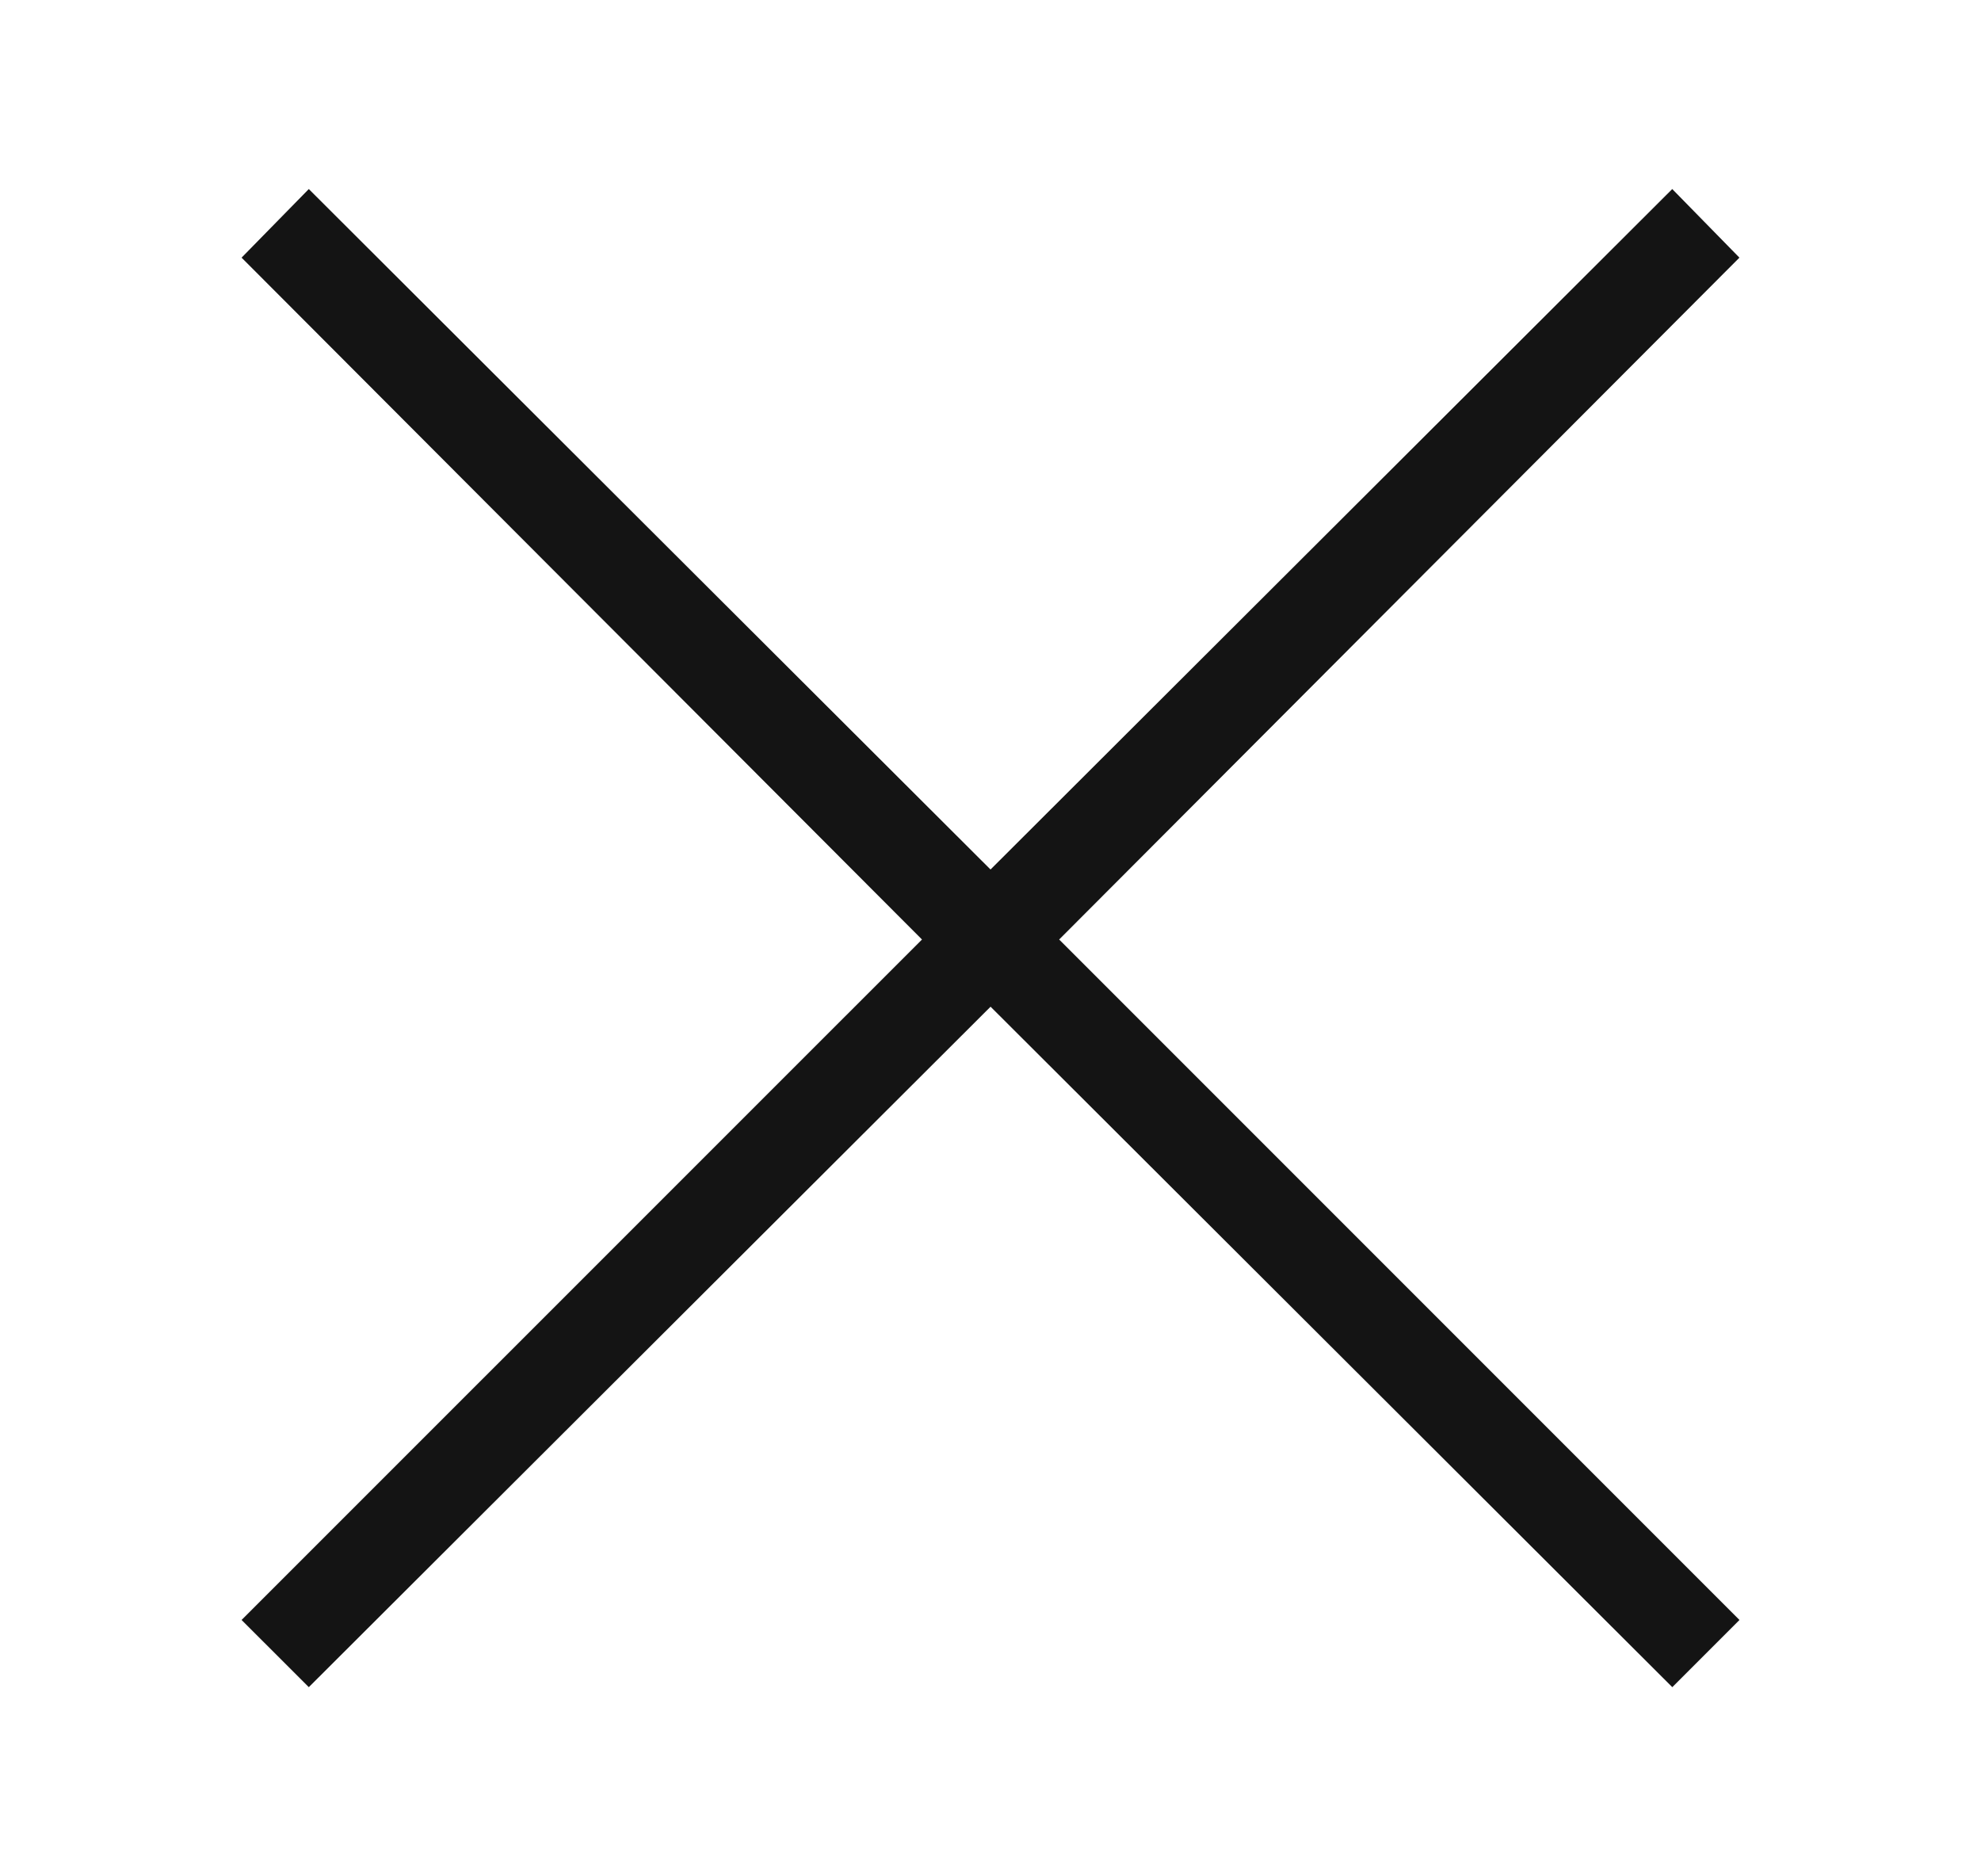
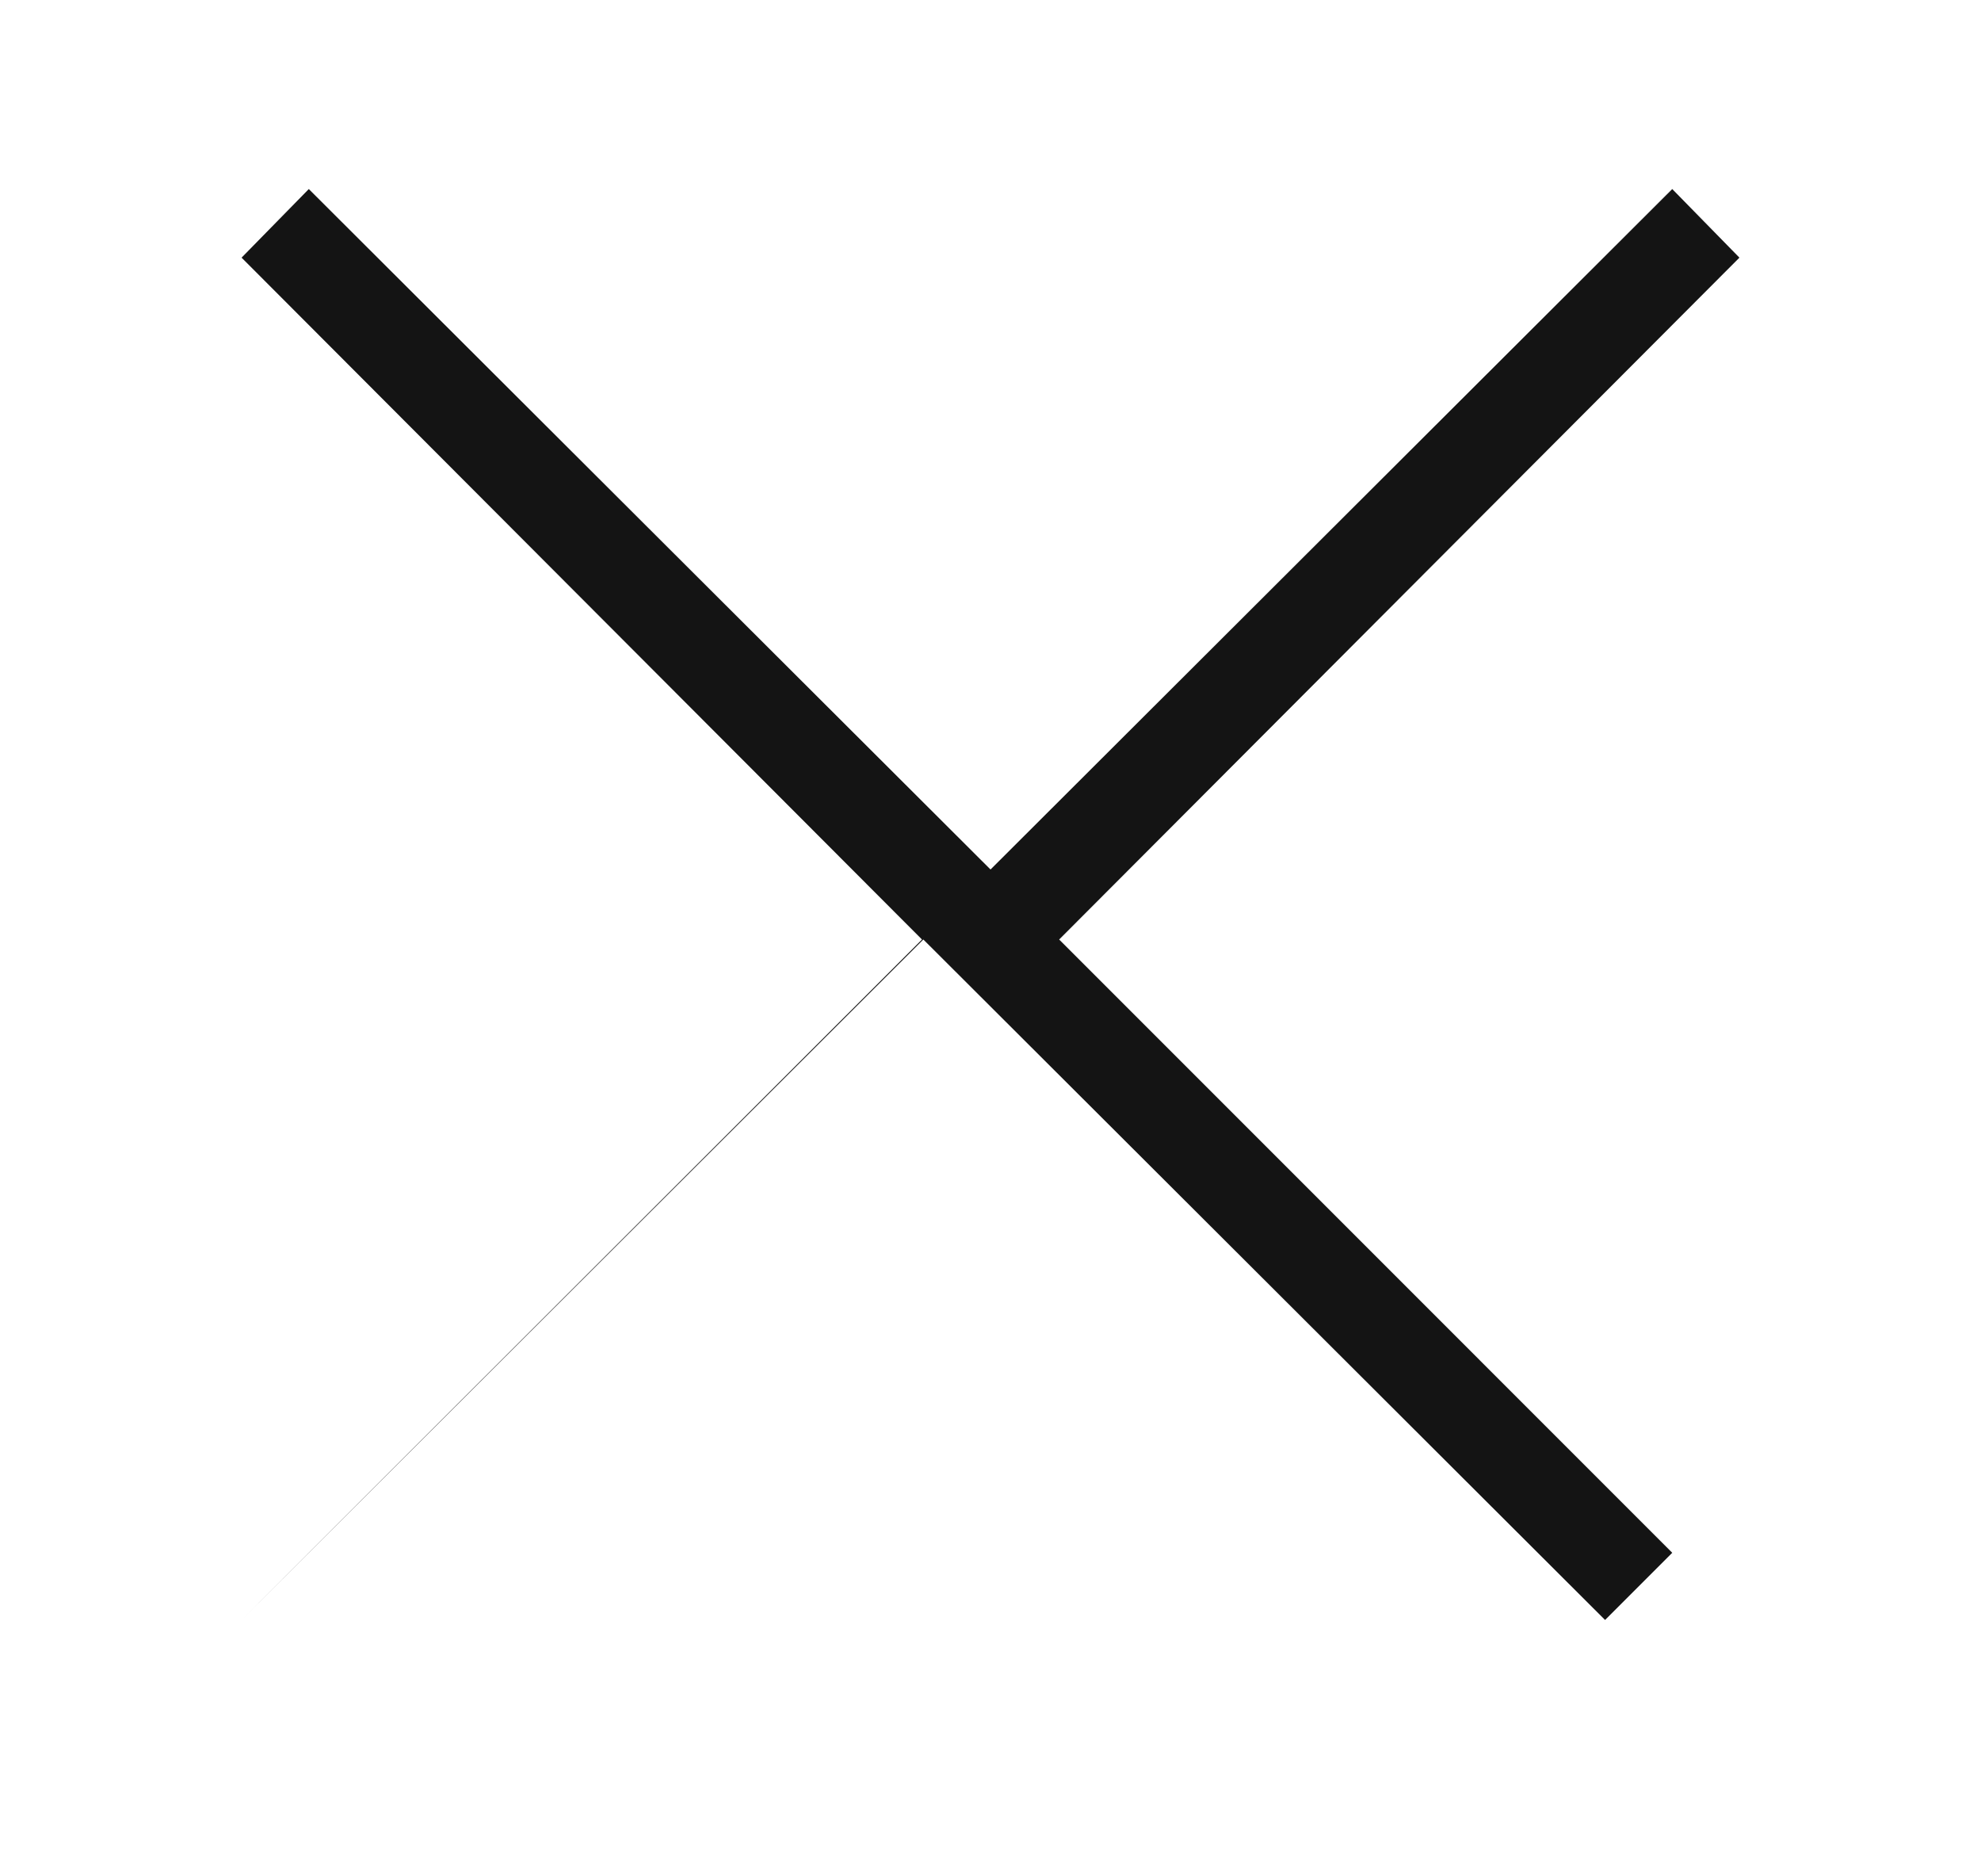
<svg xmlns="http://www.w3.org/2000/svg" version="1.1" id="Layer_1" x="0px" y="0px" width="40.813px" height="38.646px" viewBox="0 0 40.813 38.646" enable-background="new 0 0 40.813 38.646" xml:space="preserve">
  <g>
-     <path fill="#141414" d="M35.836,5.307l-1.384-1.413L20.407,17.91L6.362,3.894L4.977,5.307l14.018,14.045L4.977,33.368l1.385,1.384   l14.046-14.016l14.045,14.016l1.384-1.384L21.821,19.352L35.836,5.307z" />
+     <path fill="#141414" d="M35.836,5.307l-1.384-1.413L20.407,17.91L6.362,3.894L4.977,5.307l14.018,14.045L4.977,33.368l14.046-14.016l14.045,14.016l1.384-1.384L21.821,19.352L35.836,5.307z" />
  </g>
</svg>